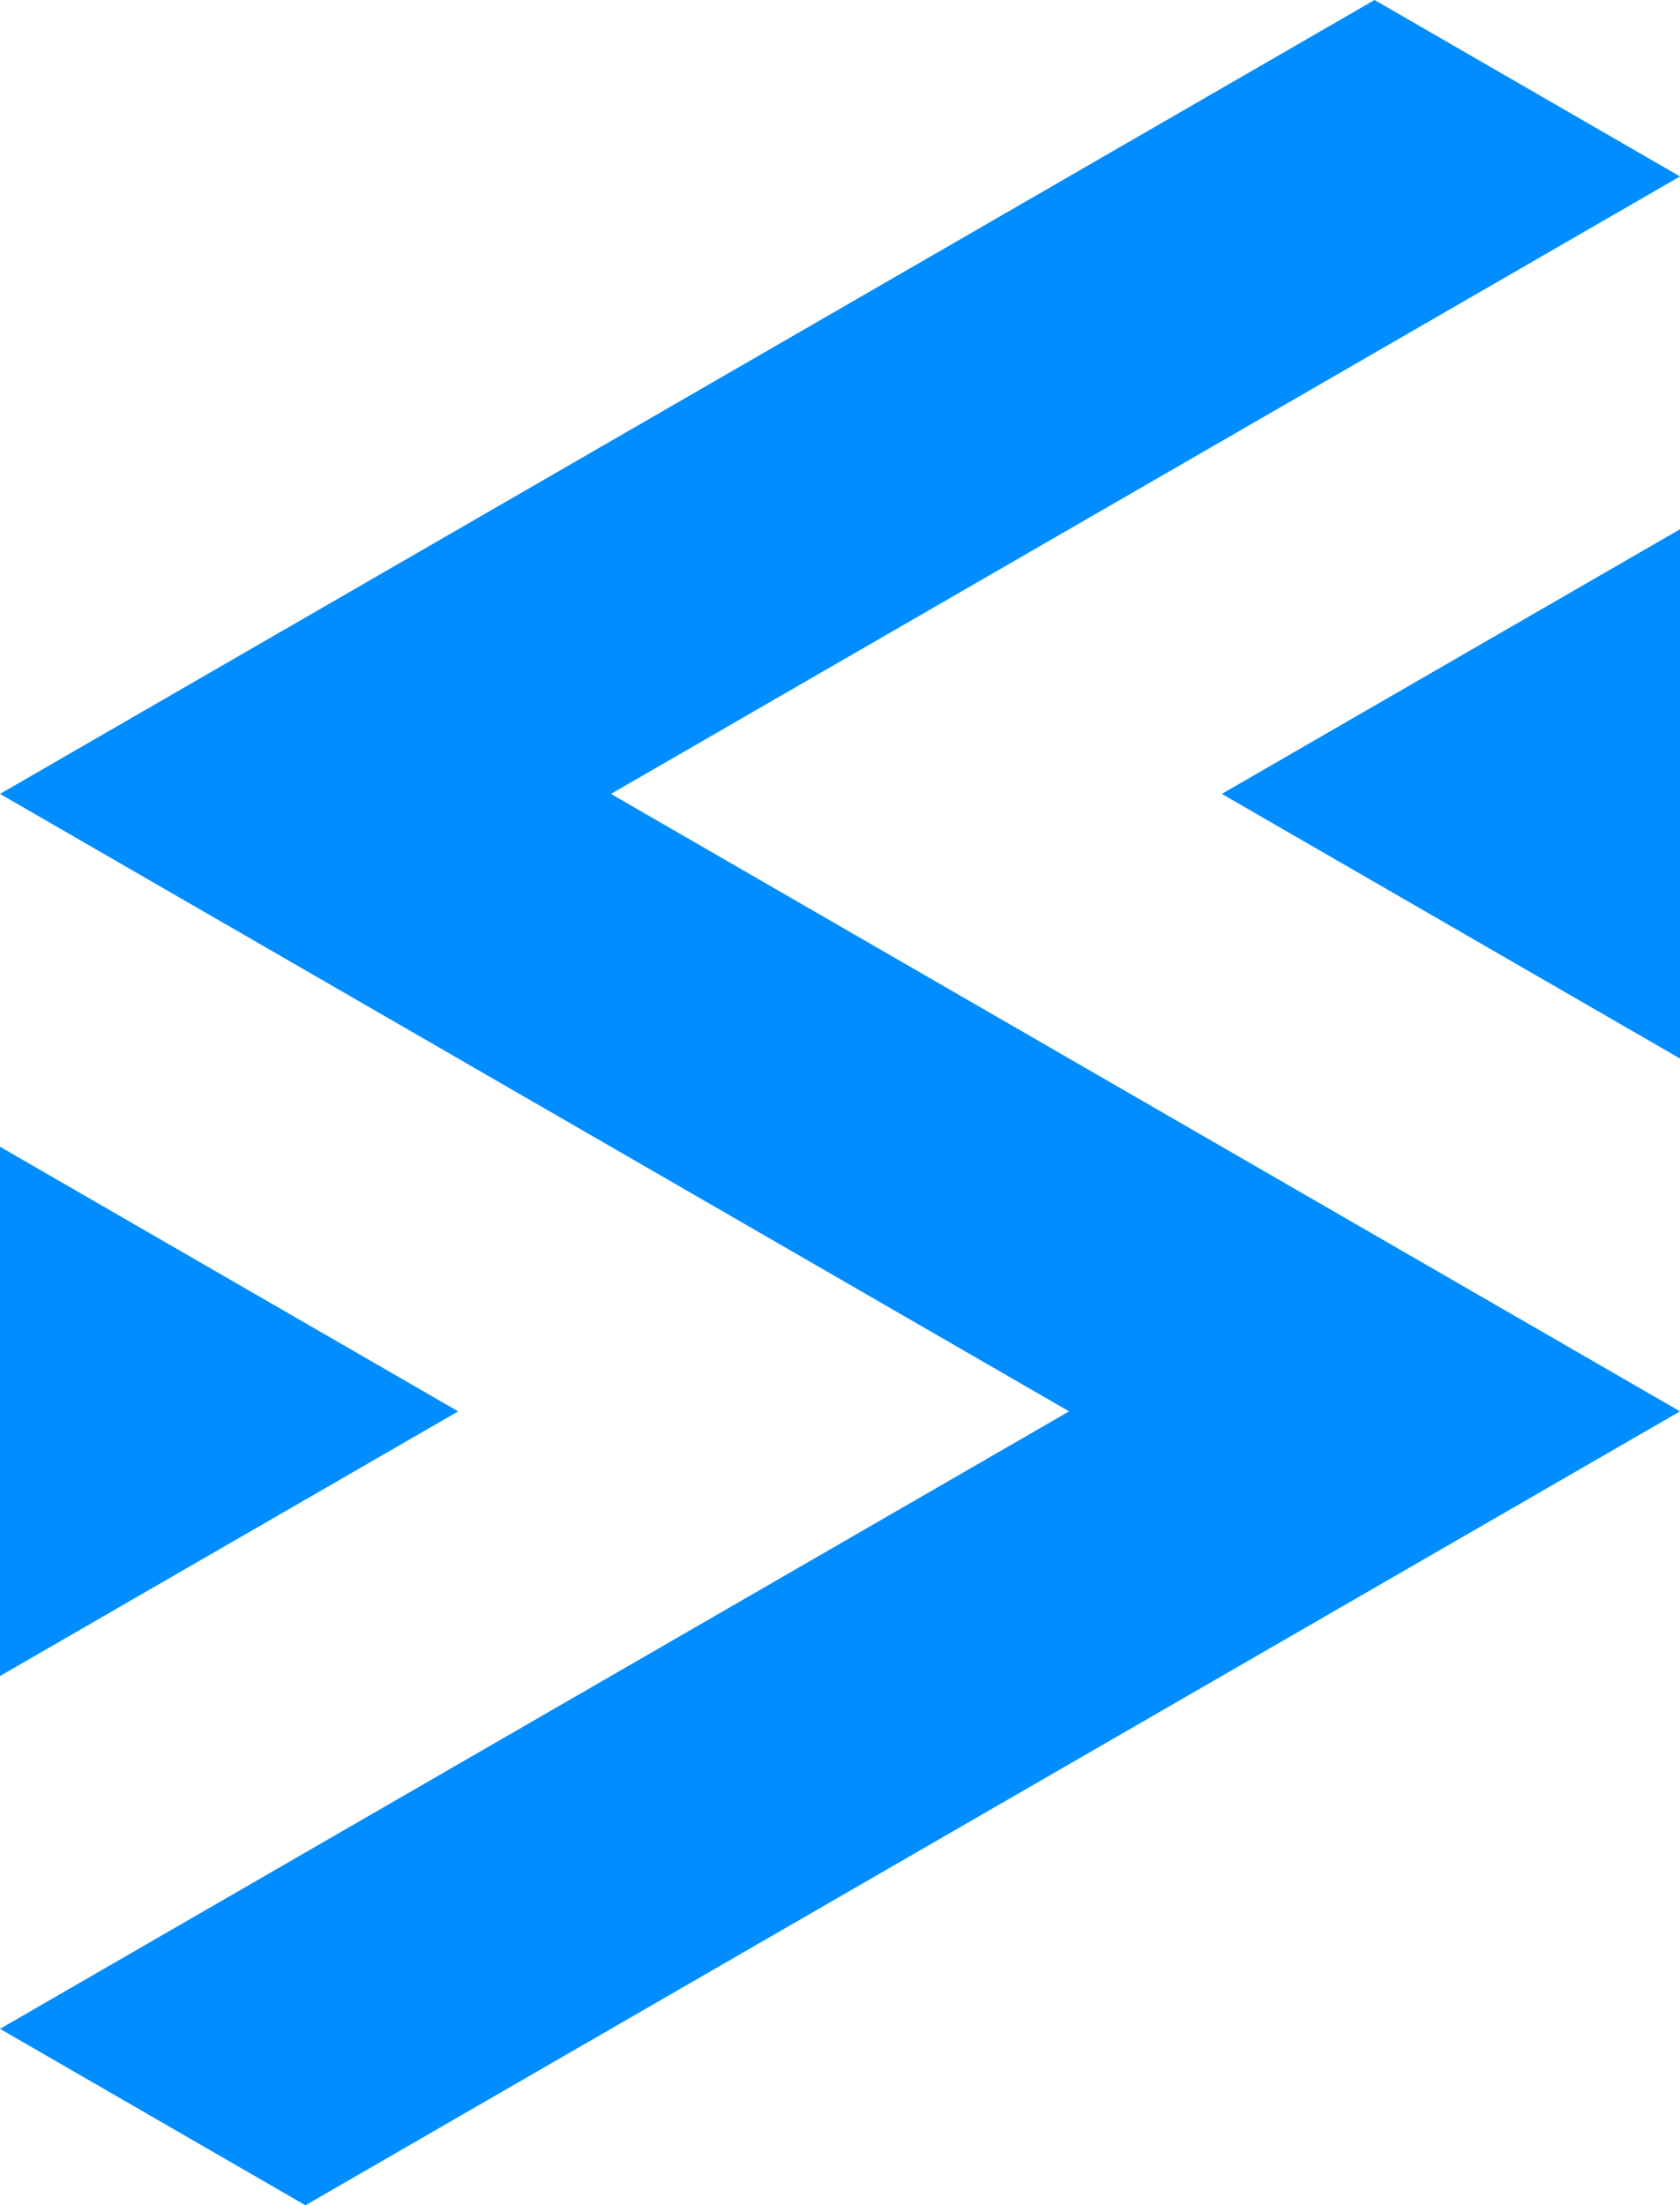
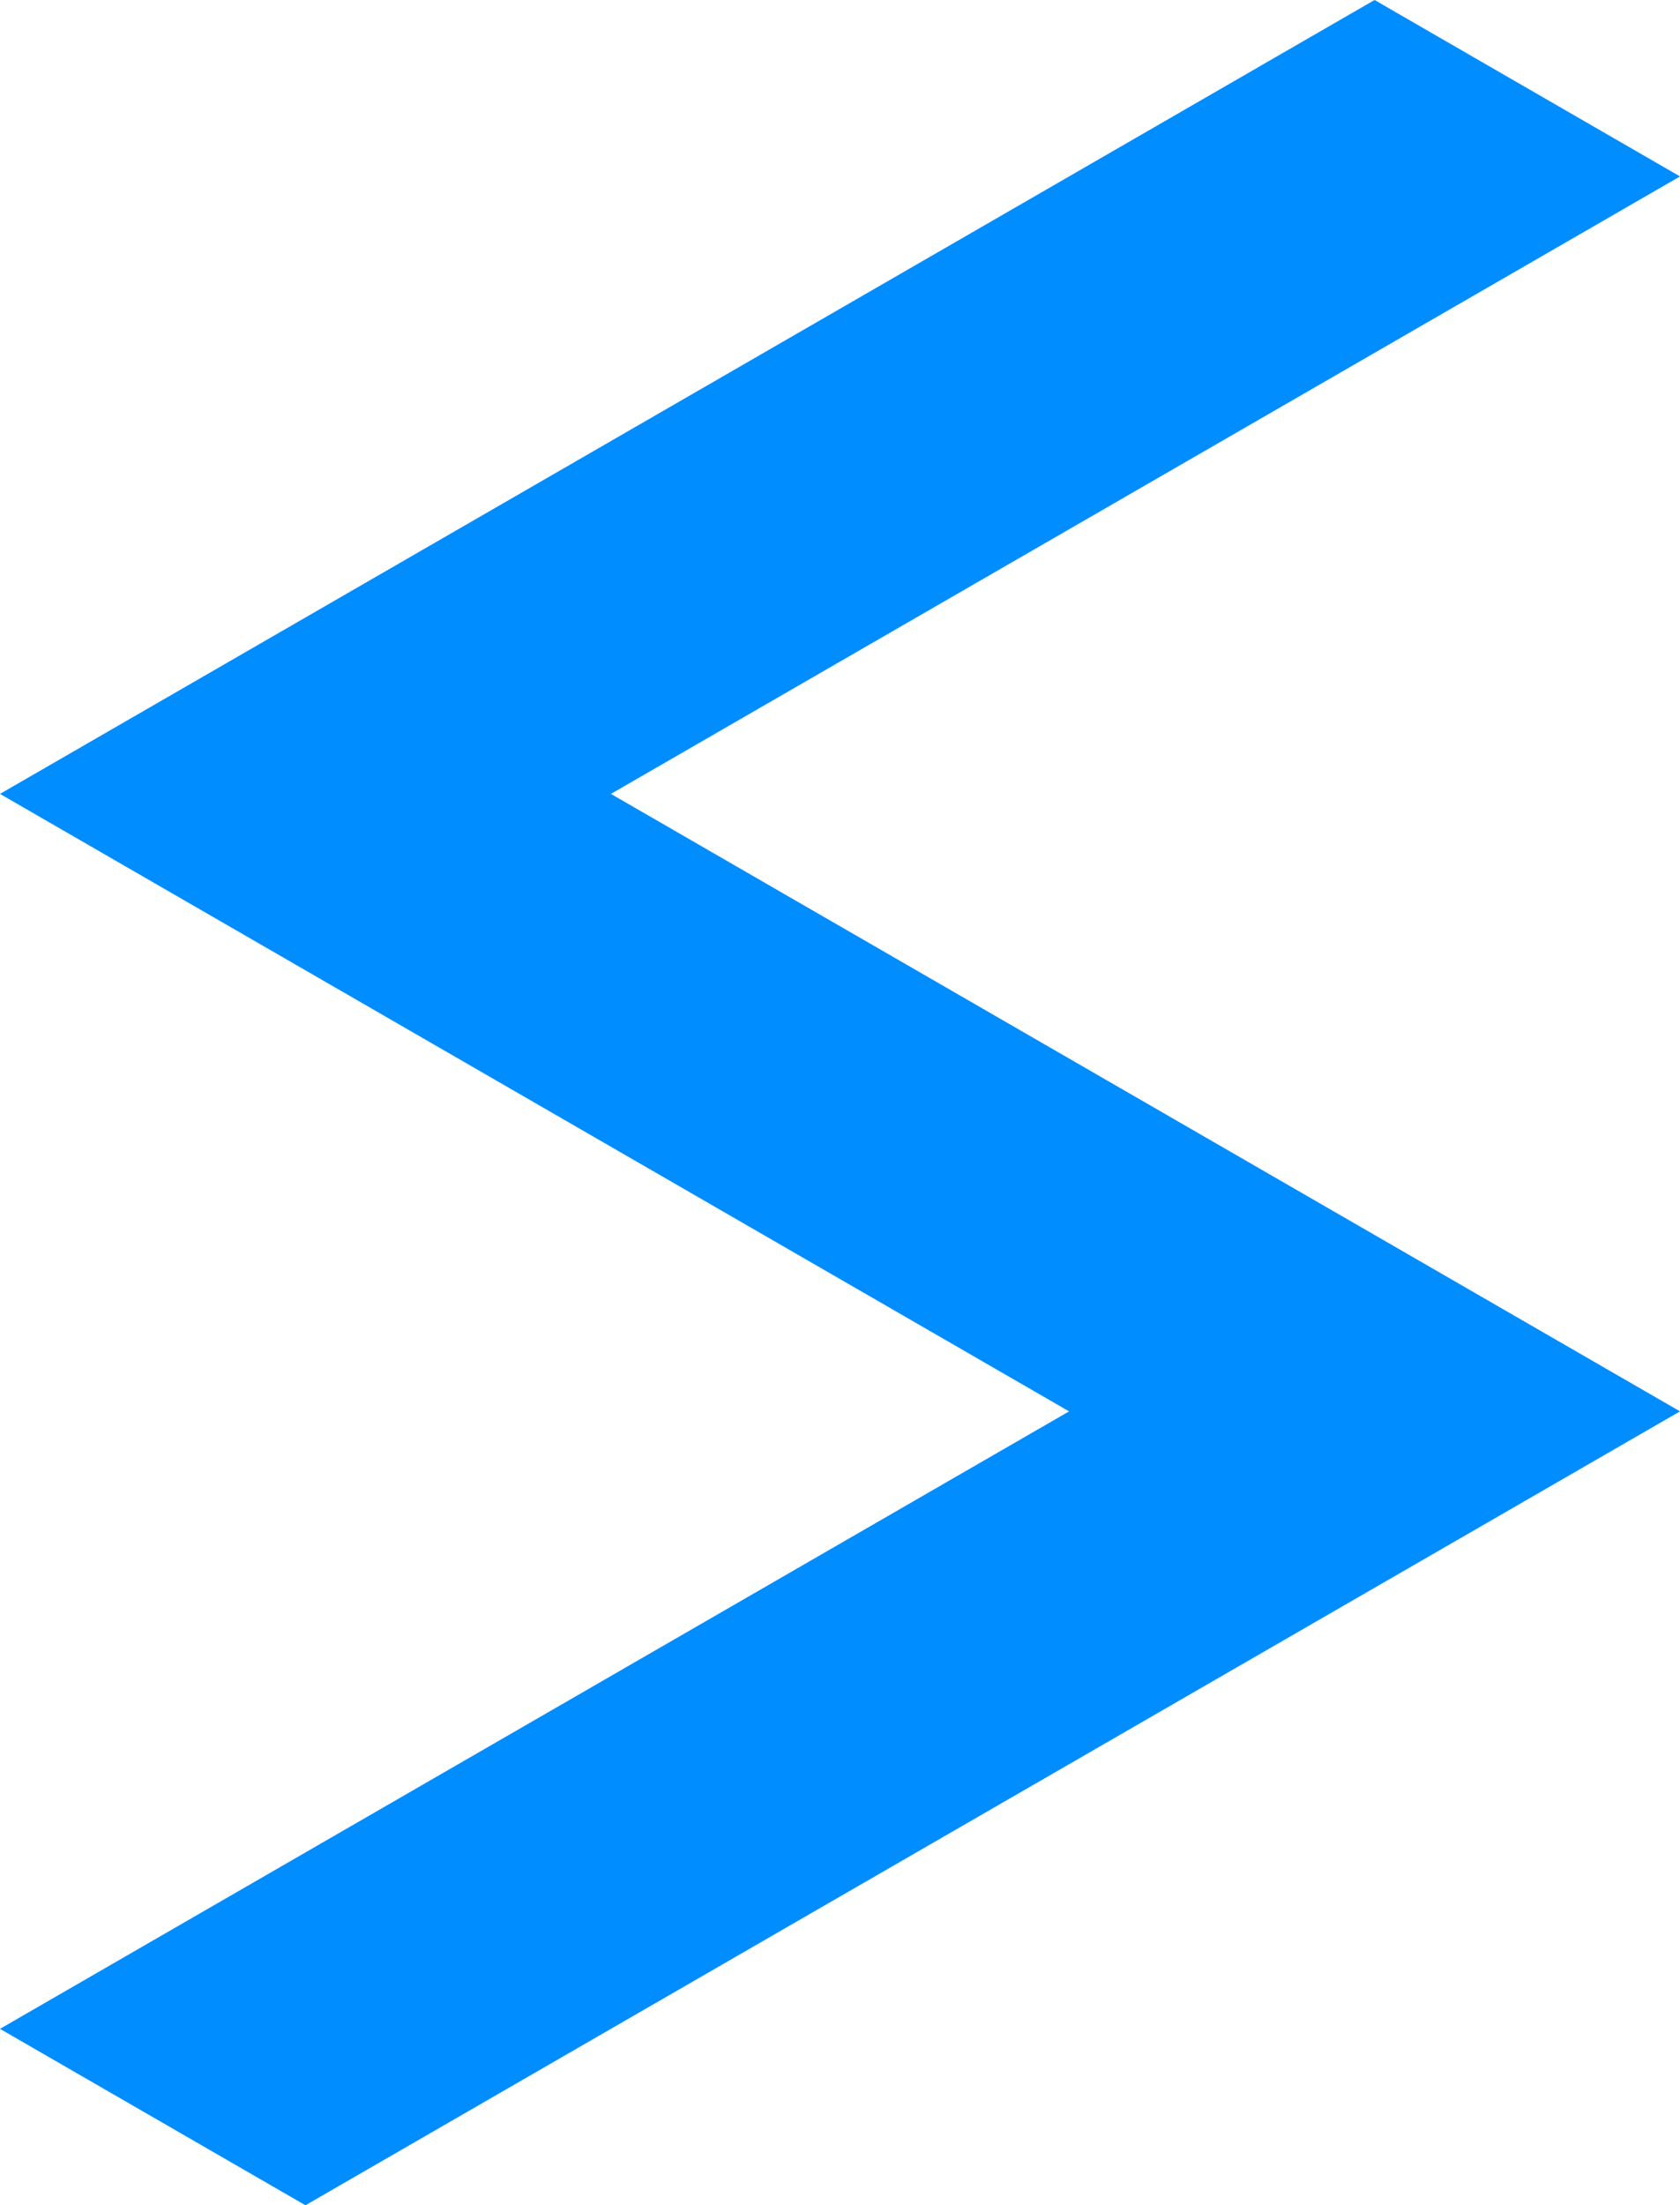
<svg xmlns="http://www.w3.org/2000/svg" width="180.024" height="236.22" version="1.1" xml:space="preserve" id="SVGRoot">
  <style type="text/css" id="style1" />
  <path style="fill:#008dff;fill-opacity:1" d="M147.293 0 0 85.04l114.56 66.141-65.462 37.795L0 217.323l32.732 18.897 147.292-85.039L65.464 85.04l114.56-66.141Z" id="path2" />
-   <path style="fill:#008dff;fill-opacity:1" d="m180.024 113.386-49.097-28.347 49.097-28.346z" id="path3" />
-   <path style="fill:#008dff;fill-opacity:1" d="m0 122.835 49.098 28.346L0 179.528Z" id="path4" />
</svg>